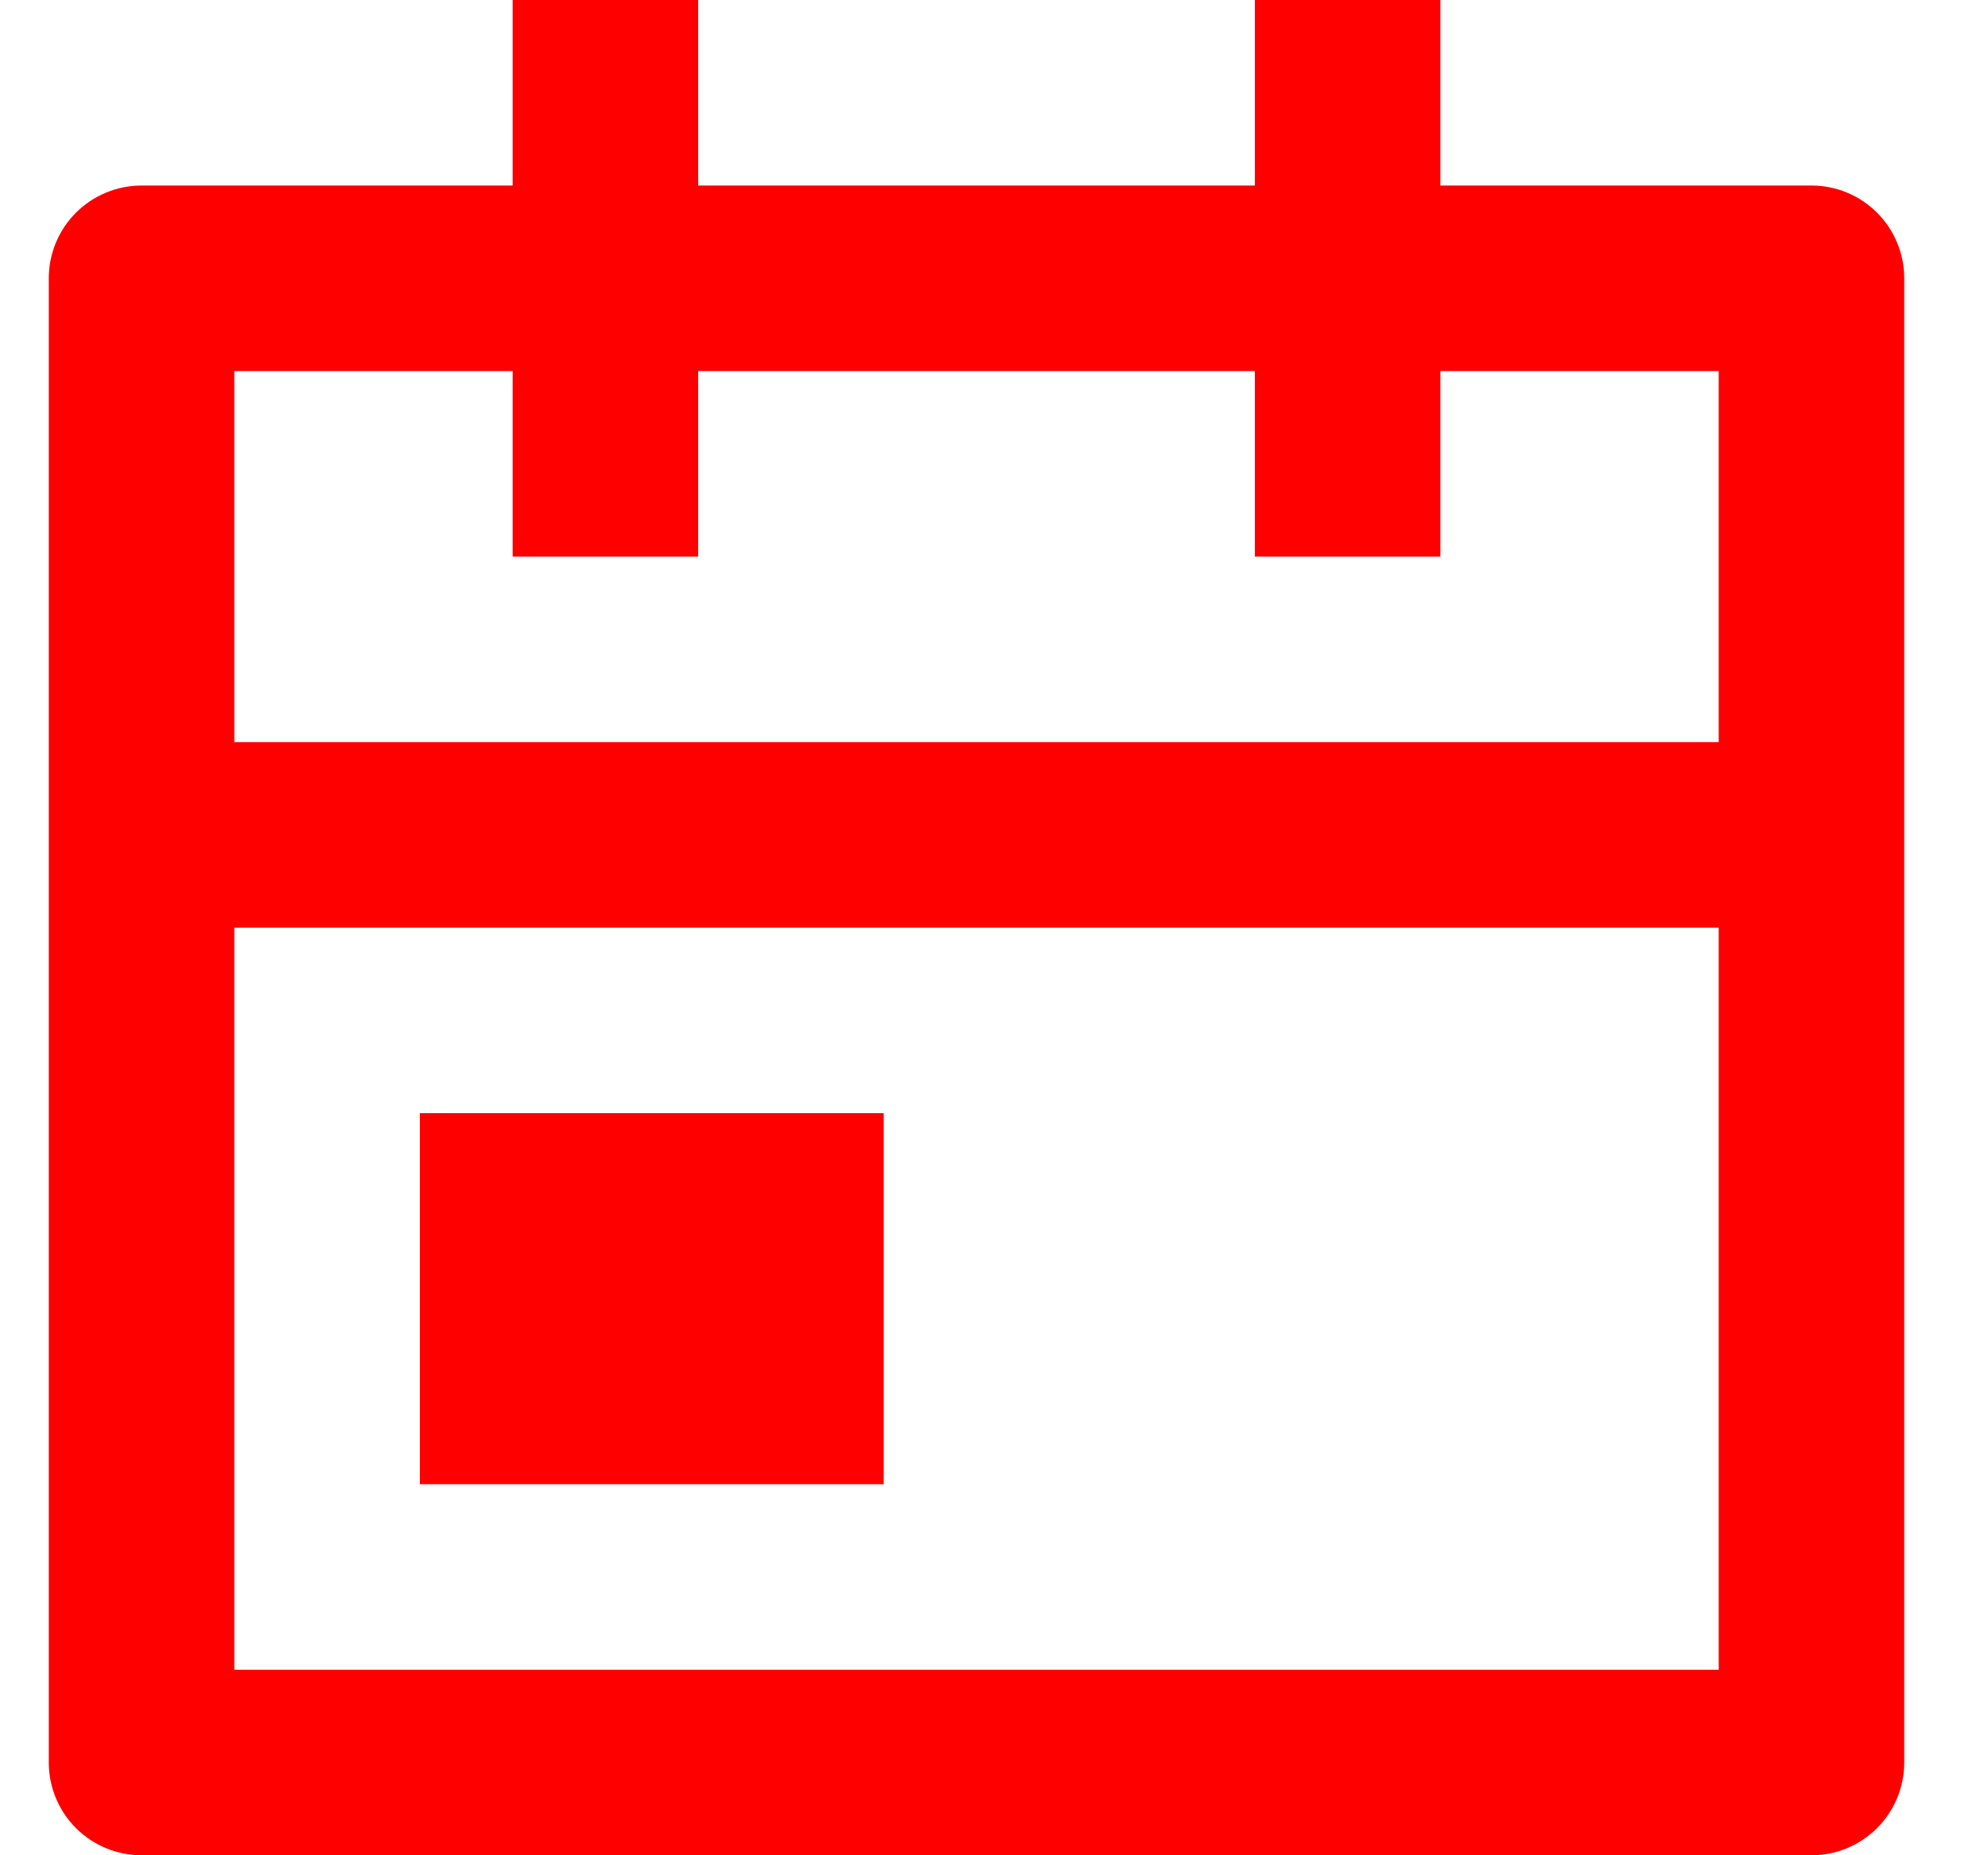
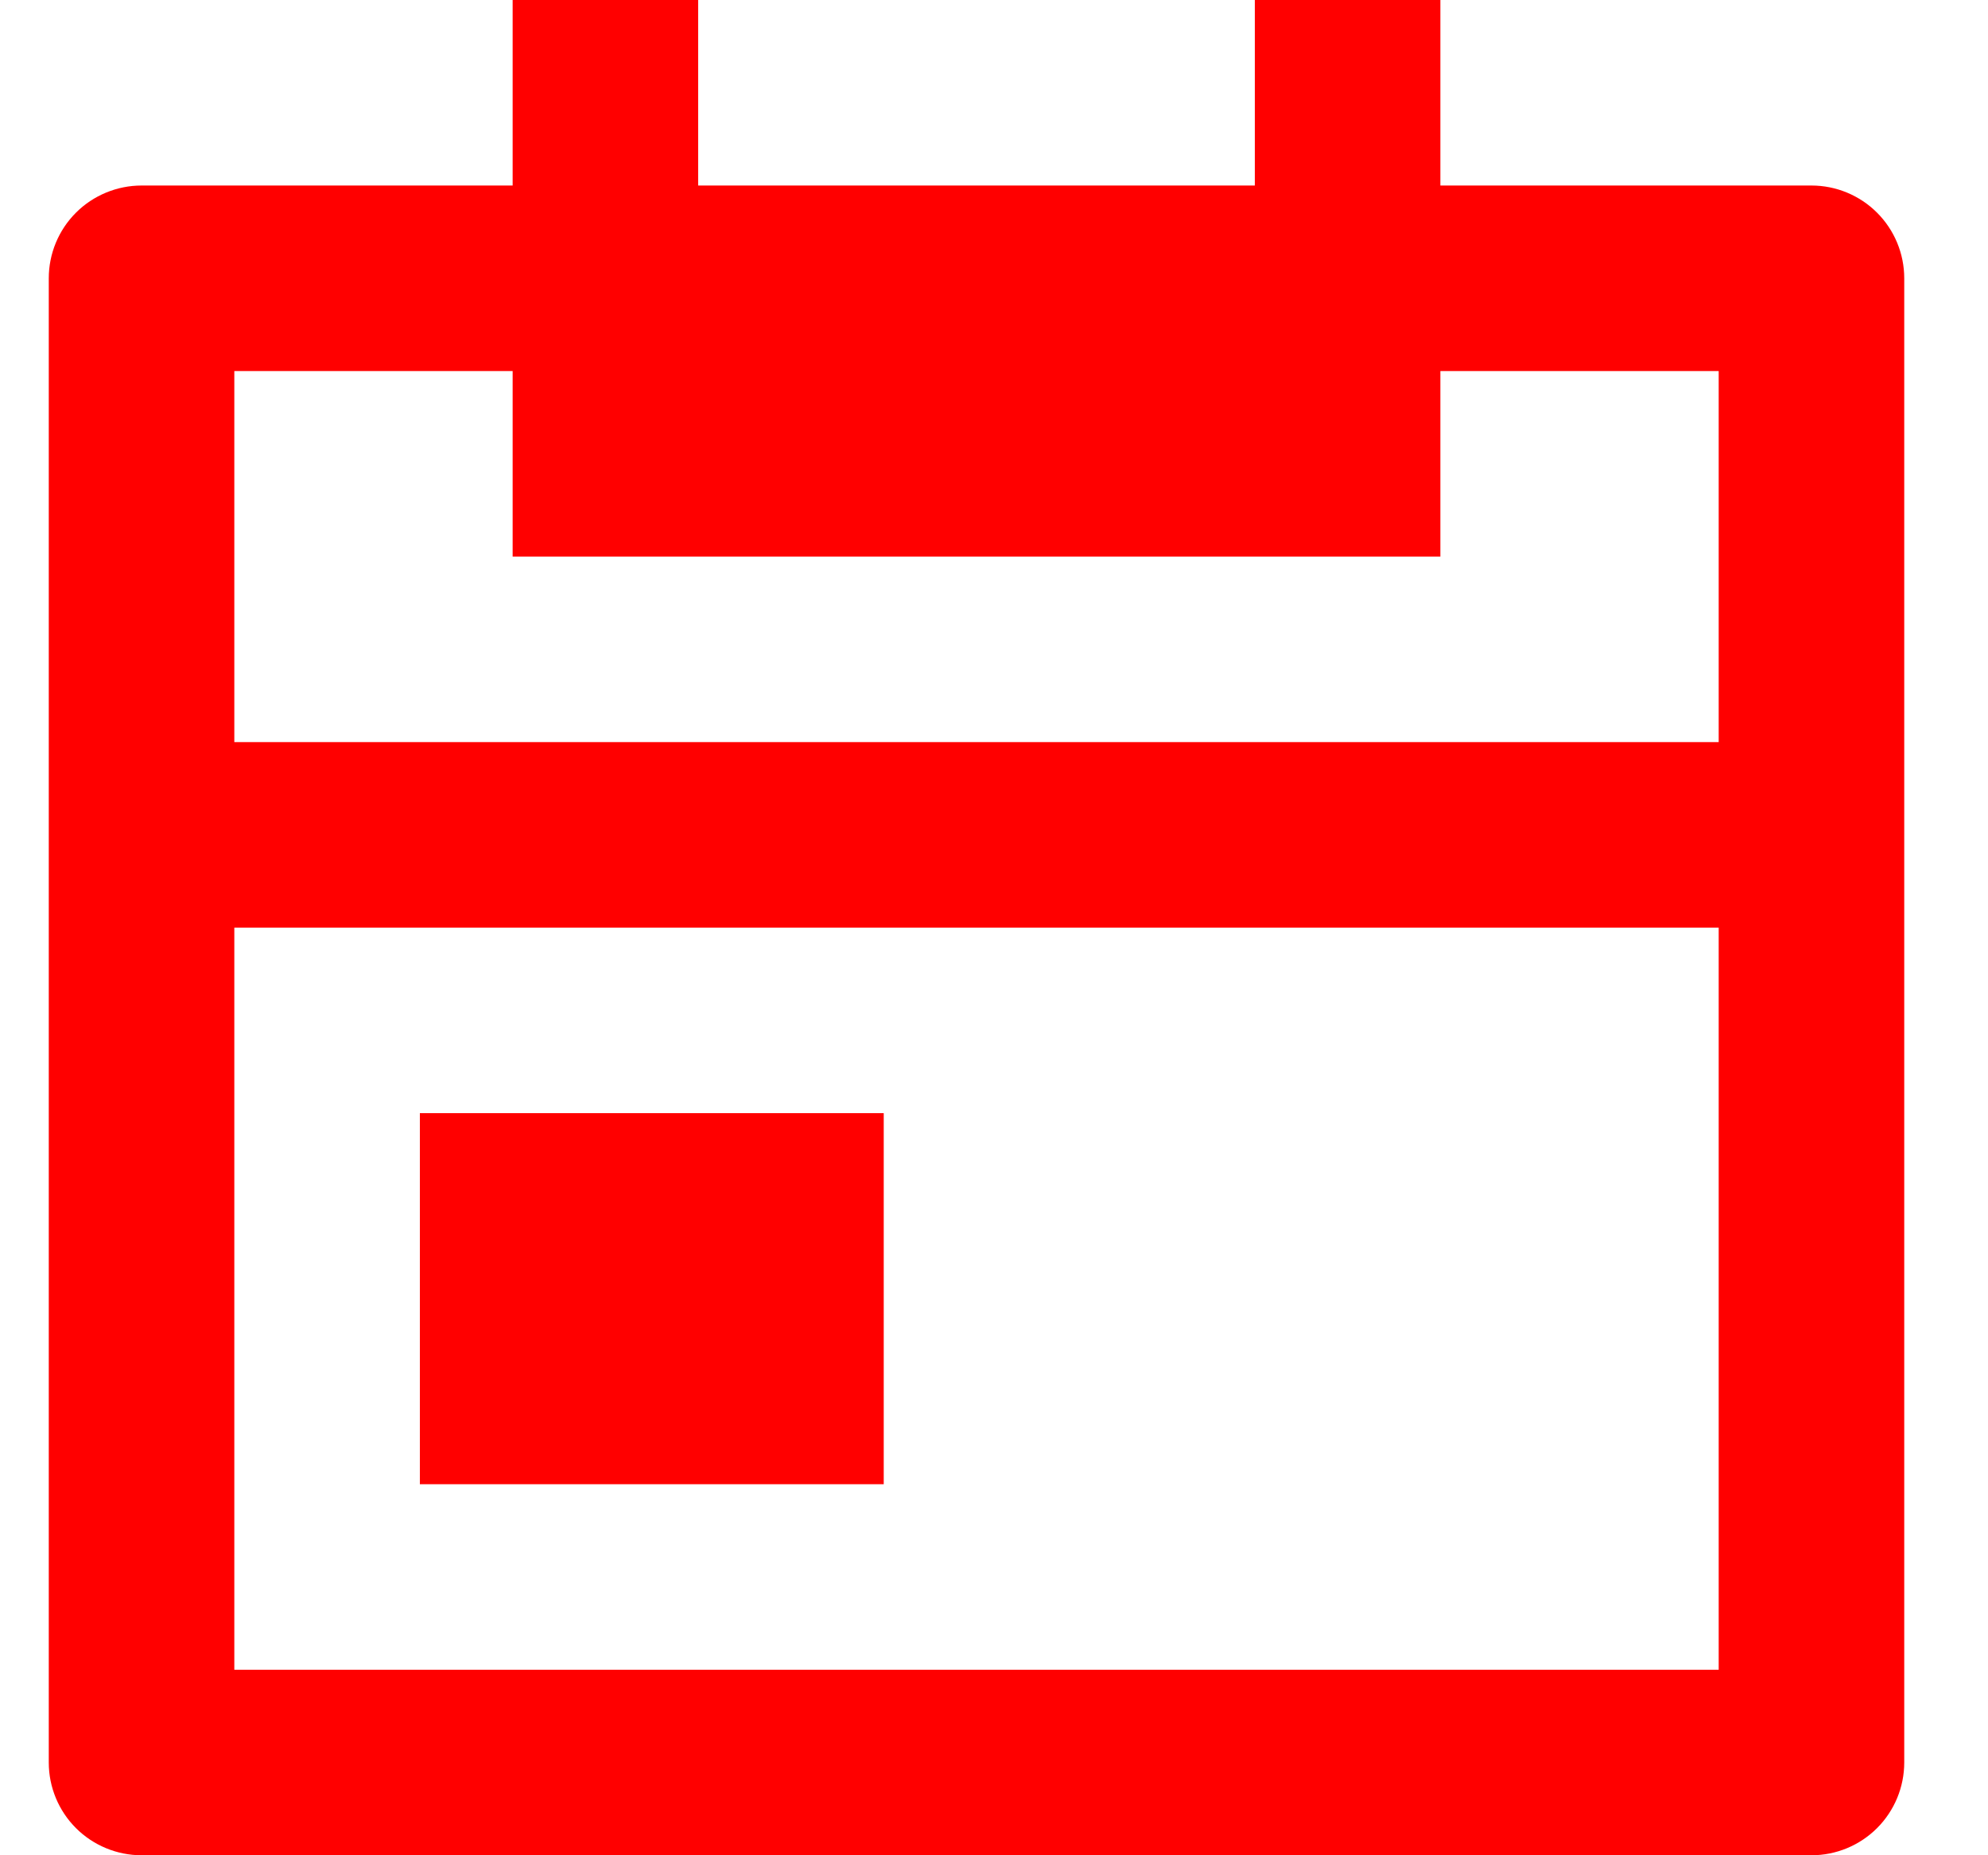
<svg xmlns="http://www.w3.org/2000/svg" width="15" height="14" viewBox="0 0 15 14" fill="none">
-   <path d="M10.868 1.4H13.668C13.854 1.4 14.032 1.474 14.163 1.605C14.294 1.736 14.368 1.914 14.368 2.1V13.3C14.368 13.486 14.294 13.664 14.163 13.795C14.032 13.926 13.854 14 13.668 14H1.068C0.883 14 0.704 13.926 0.573 13.795C0.442 13.664 0.368 13.486 0.368 13.3V2.1C0.368 1.914 0.442 1.736 0.573 1.605C0.704 1.474 0.883 1.4 1.068 1.4H3.868V0H5.268V1.4H9.468V0H10.868V1.4ZM12.968 5.6V2.8H10.868V4.2H9.468V2.8H5.268V4.2H3.868V2.8H1.768V5.6H12.968ZM12.968 7H1.768V12.6H12.968V7ZM3.168 8.4H6.668V11.2H3.168V8.4Z" fill="#FF0000" />
+   <path d="M10.868 1.4H13.668C13.854 1.4 14.032 1.474 14.163 1.605C14.294 1.736 14.368 1.914 14.368 2.1V13.3C14.368 13.486 14.294 13.664 14.163 13.795C14.032 13.926 13.854 14 13.668 14H1.068C0.883 14 0.704 13.926 0.573 13.795C0.442 13.664 0.368 13.486 0.368 13.3V2.1C0.368 1.914 0.442 1.736 0.573 1.605C0.704 1.474 0.883 1.4 1.068 1.4H3.868V0H5.268V1.4H9.468V0H10.868V1.4ZM12.968 5.6V2.8H10.868V4.2H9.468V2.8V4.2H3.868V2.8H1.768V5.6H12.968ZM12.968 7H1.768V12.6H12.968V7ZM3.168 8.4H6.668V11.2H3.168V8.4Z" fill="#FF0000" />
</svg>